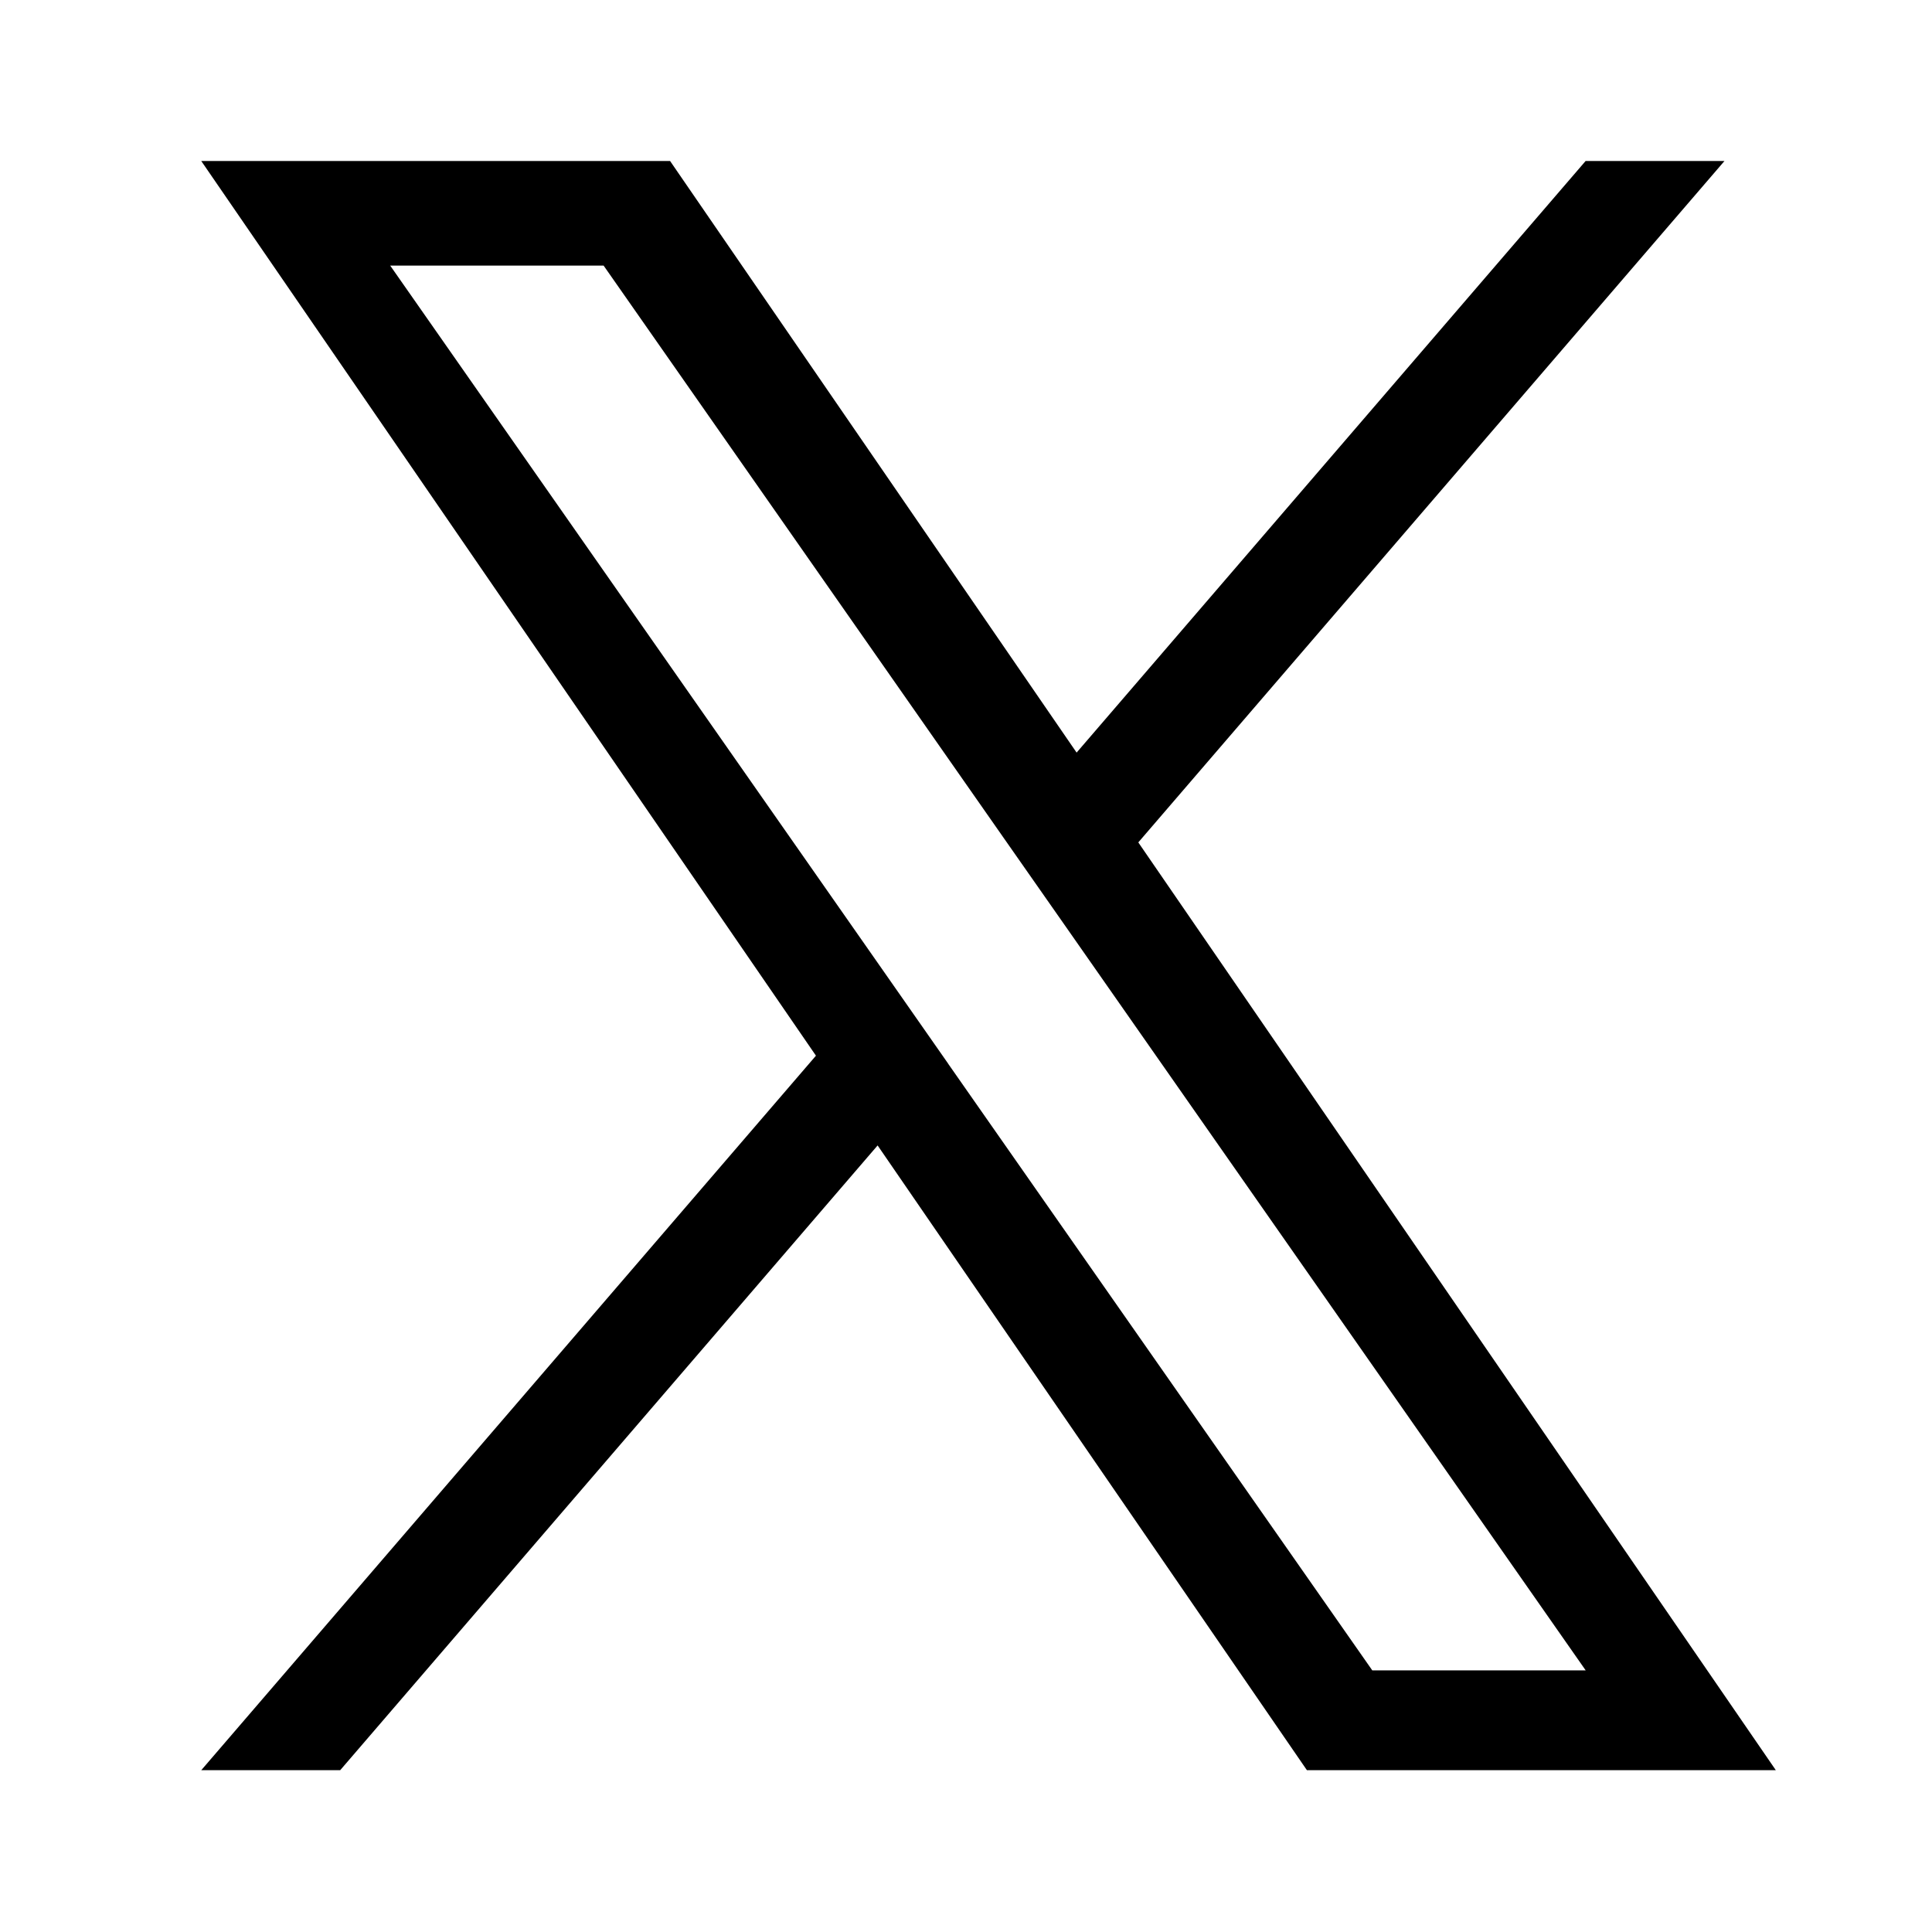
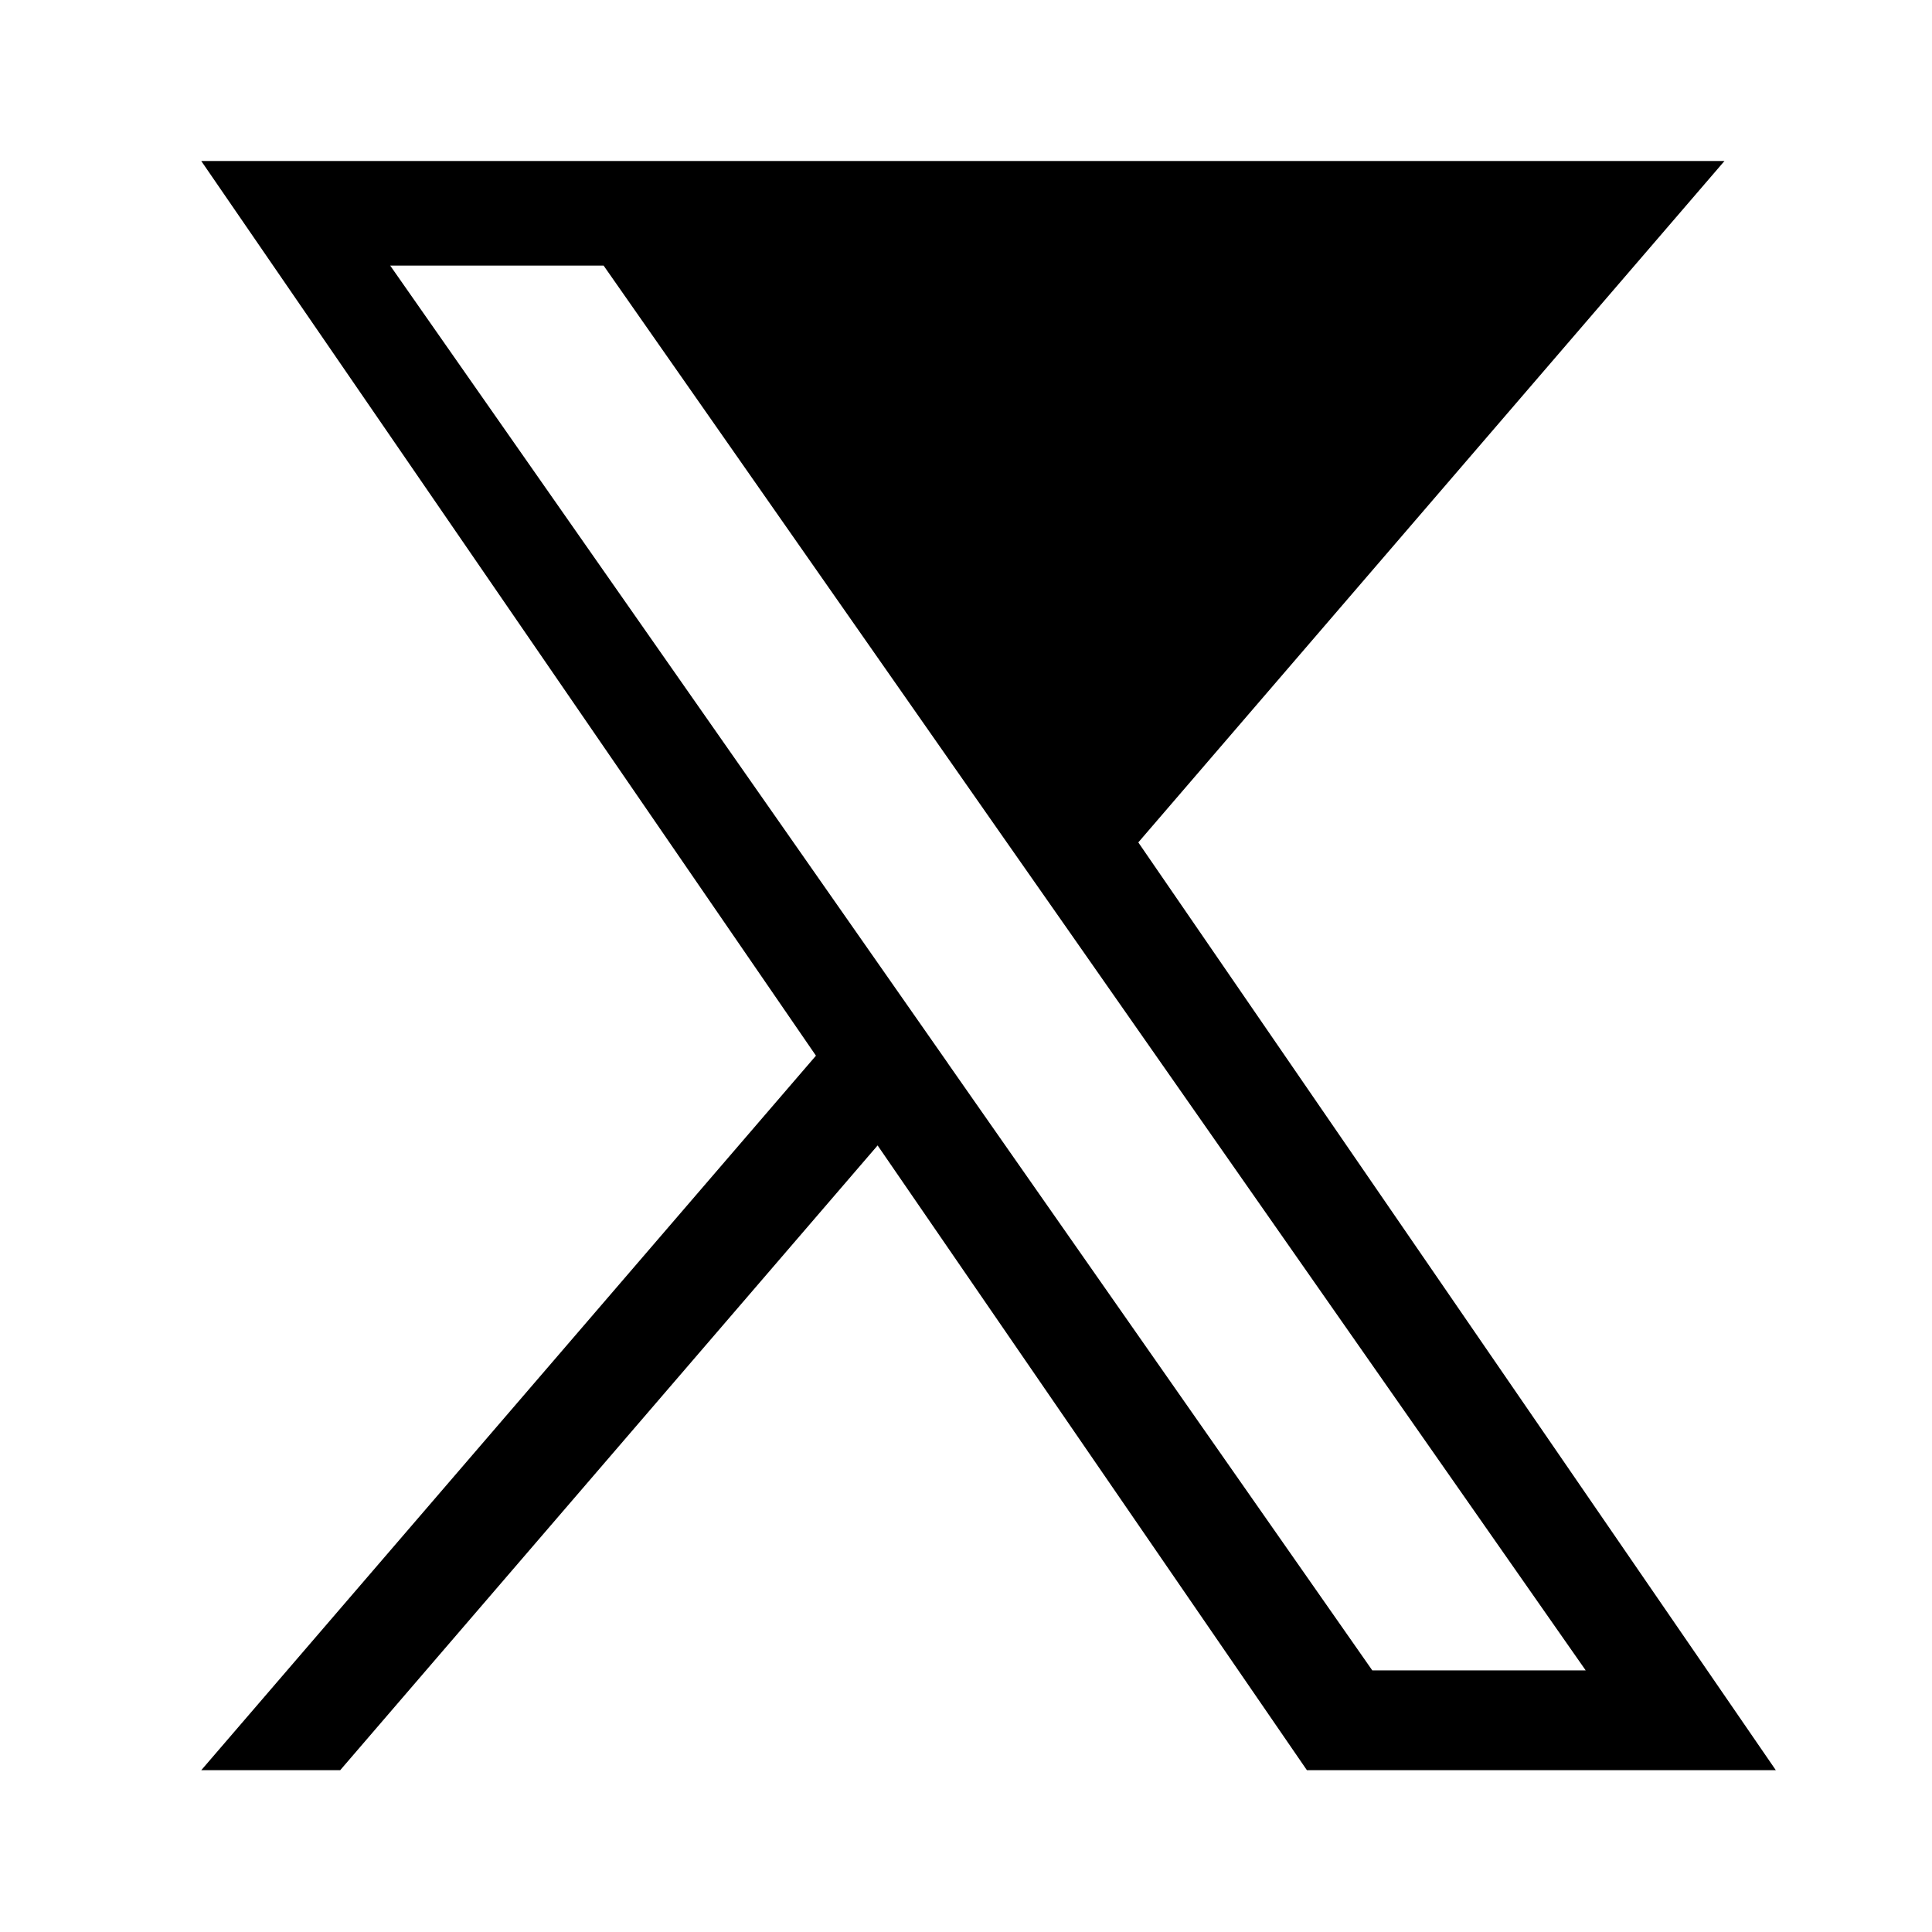
<svg xmlns="http://www.w3.org/2000/svg" width="24" height="24" viewBox="0 0 24 24" fill="none">
-   <path d="M14.141 10.464L21.422 2H19.697L13.374 9.349L8.324 2H2.5L10.136 13.114L2.5 21.99H4.226L10.902 14.229L16.235 21.99H22.06L14.14 10.464H14.141ZM11.777 13.211L11.004 12.105L4.847 3.299H7.498L12.466 10.406L13.24 11.512L19.698 20.75H17.047L11.777 13.212V13.211Z" fill="black" />
+   <path d="M14.141 10.464L21.422 2H19.697L8.324 2H2.5L10.136 13.114L2.5 21.99H4.226L10.902 14.229L16.235 21.99H22.06L14.14 10.464H14.141ZM11.777 13.211L11.004 12.105L4.847 3.299H7.498L12.466 10.406L13.24 11.512L19.698 20.75H17.047L11.777 13.212V13.211Z" fill="black" />
</svg>